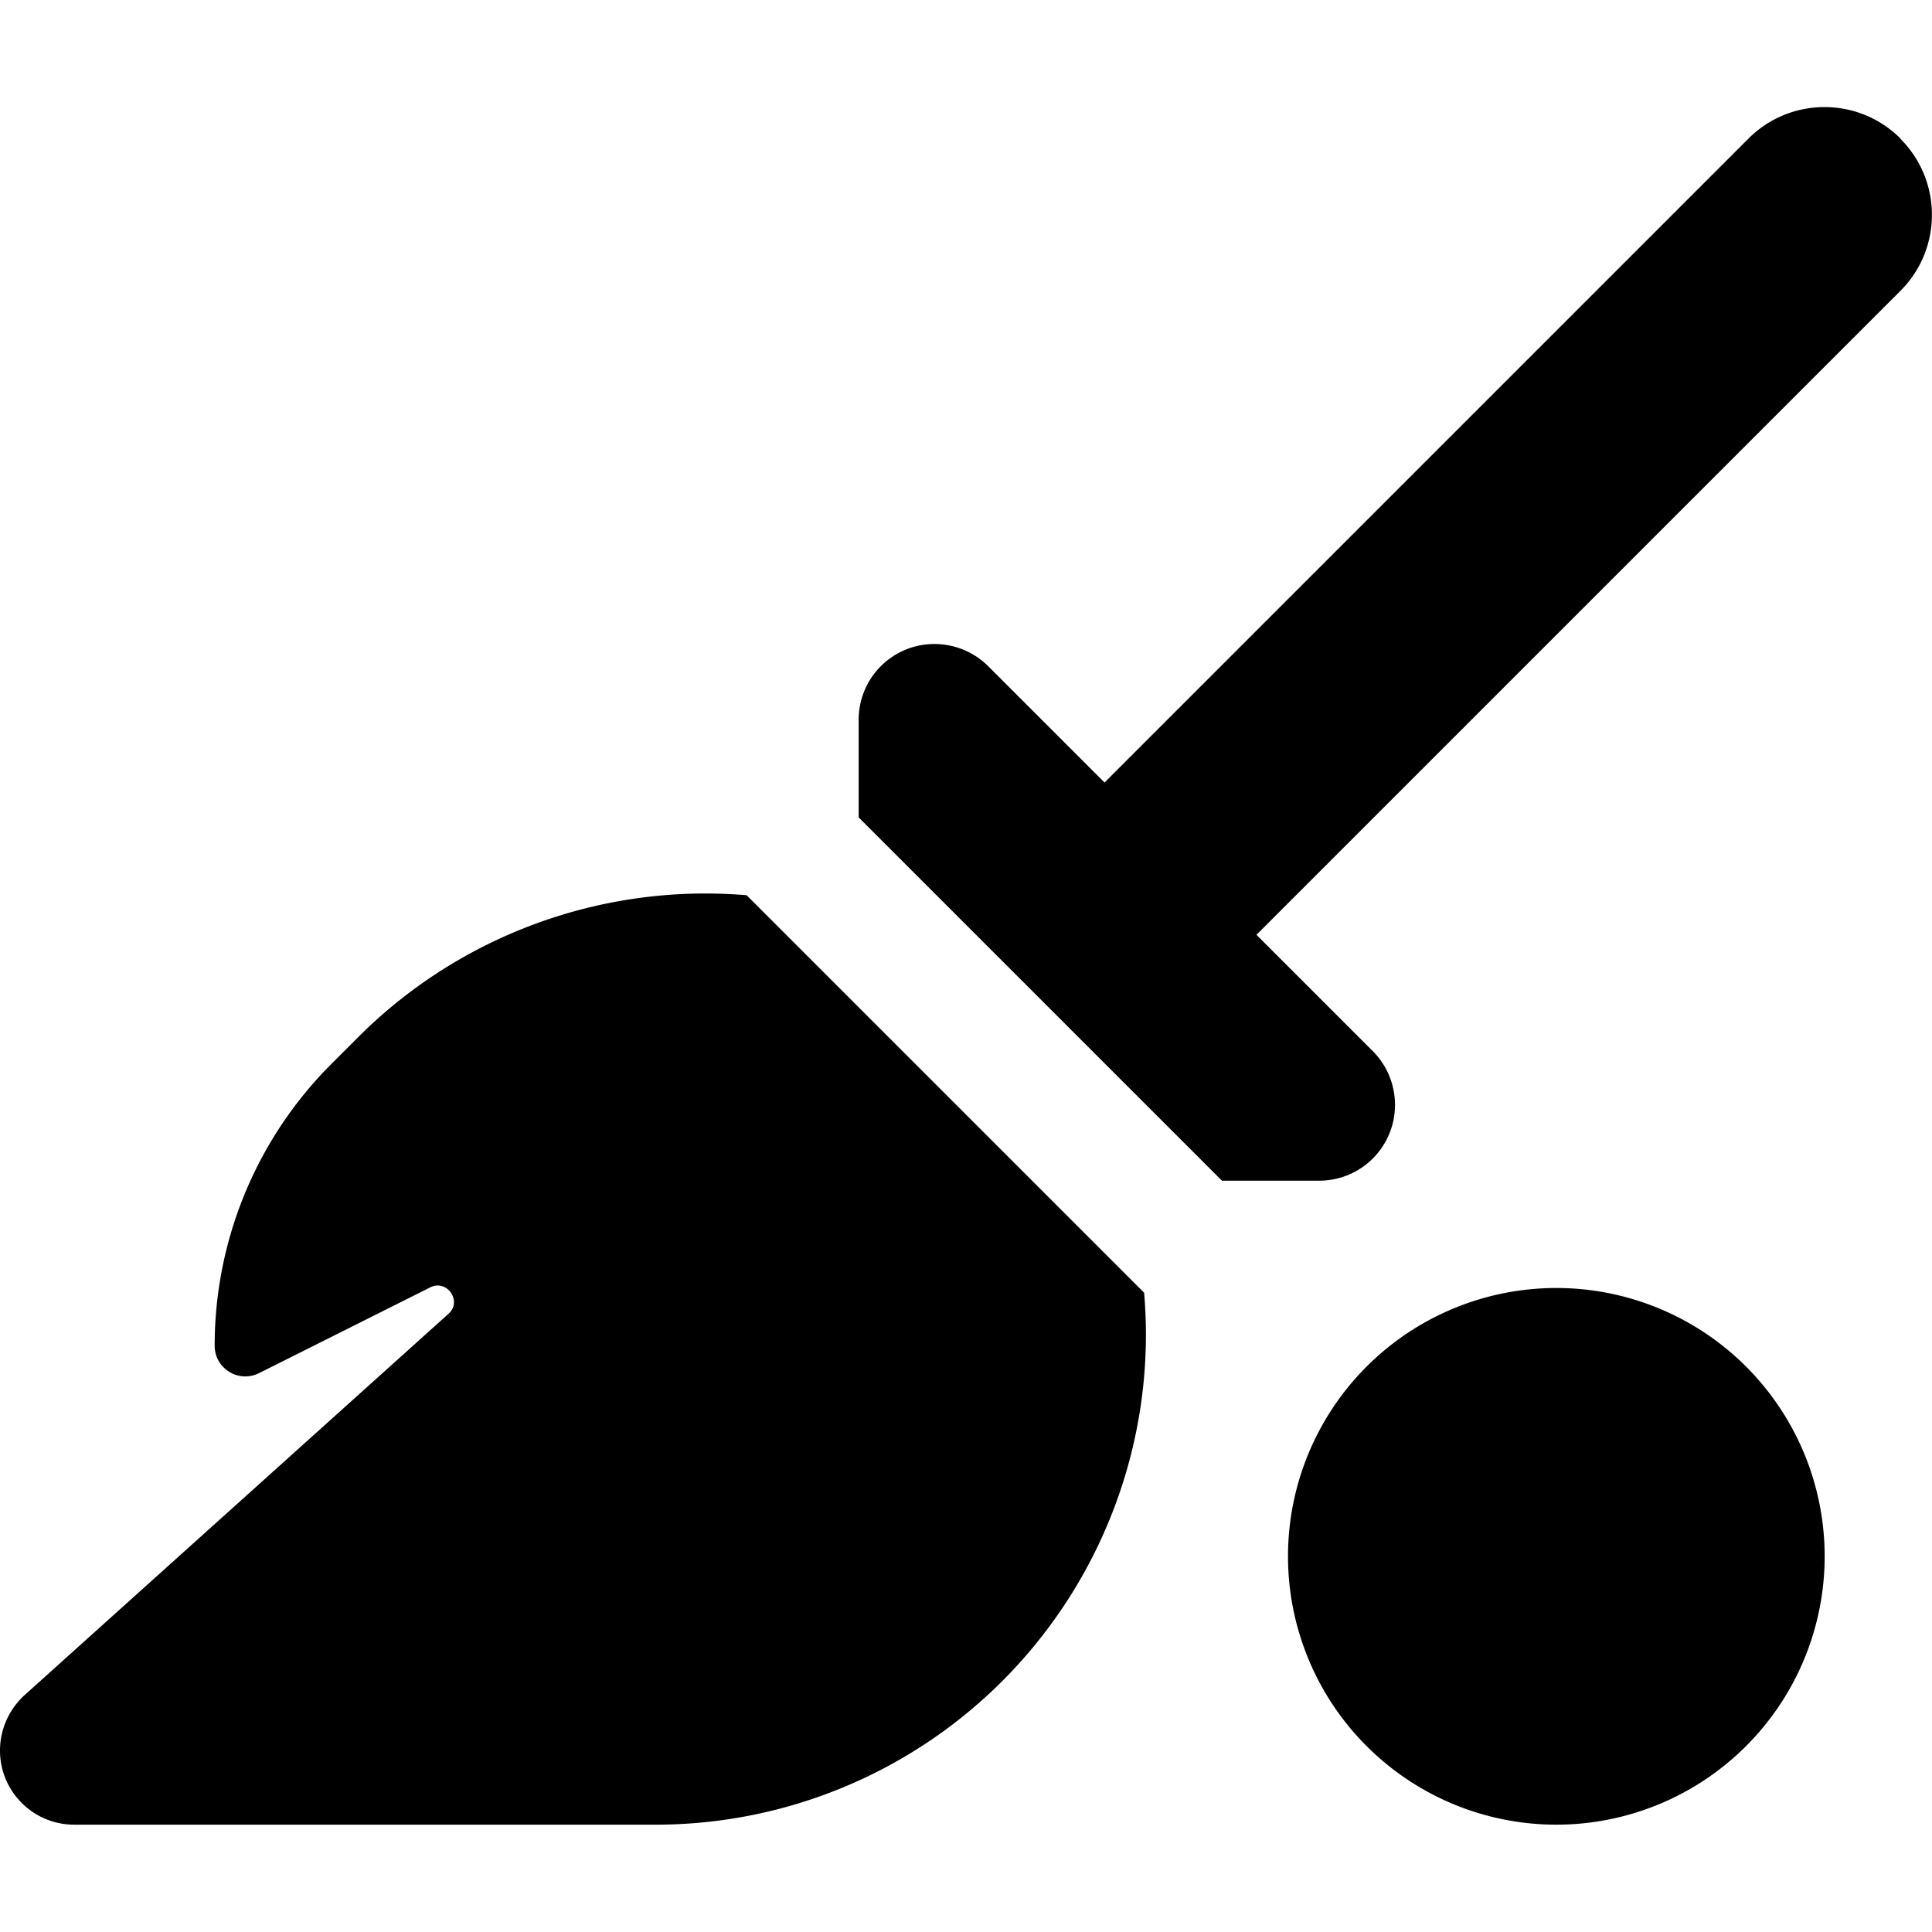
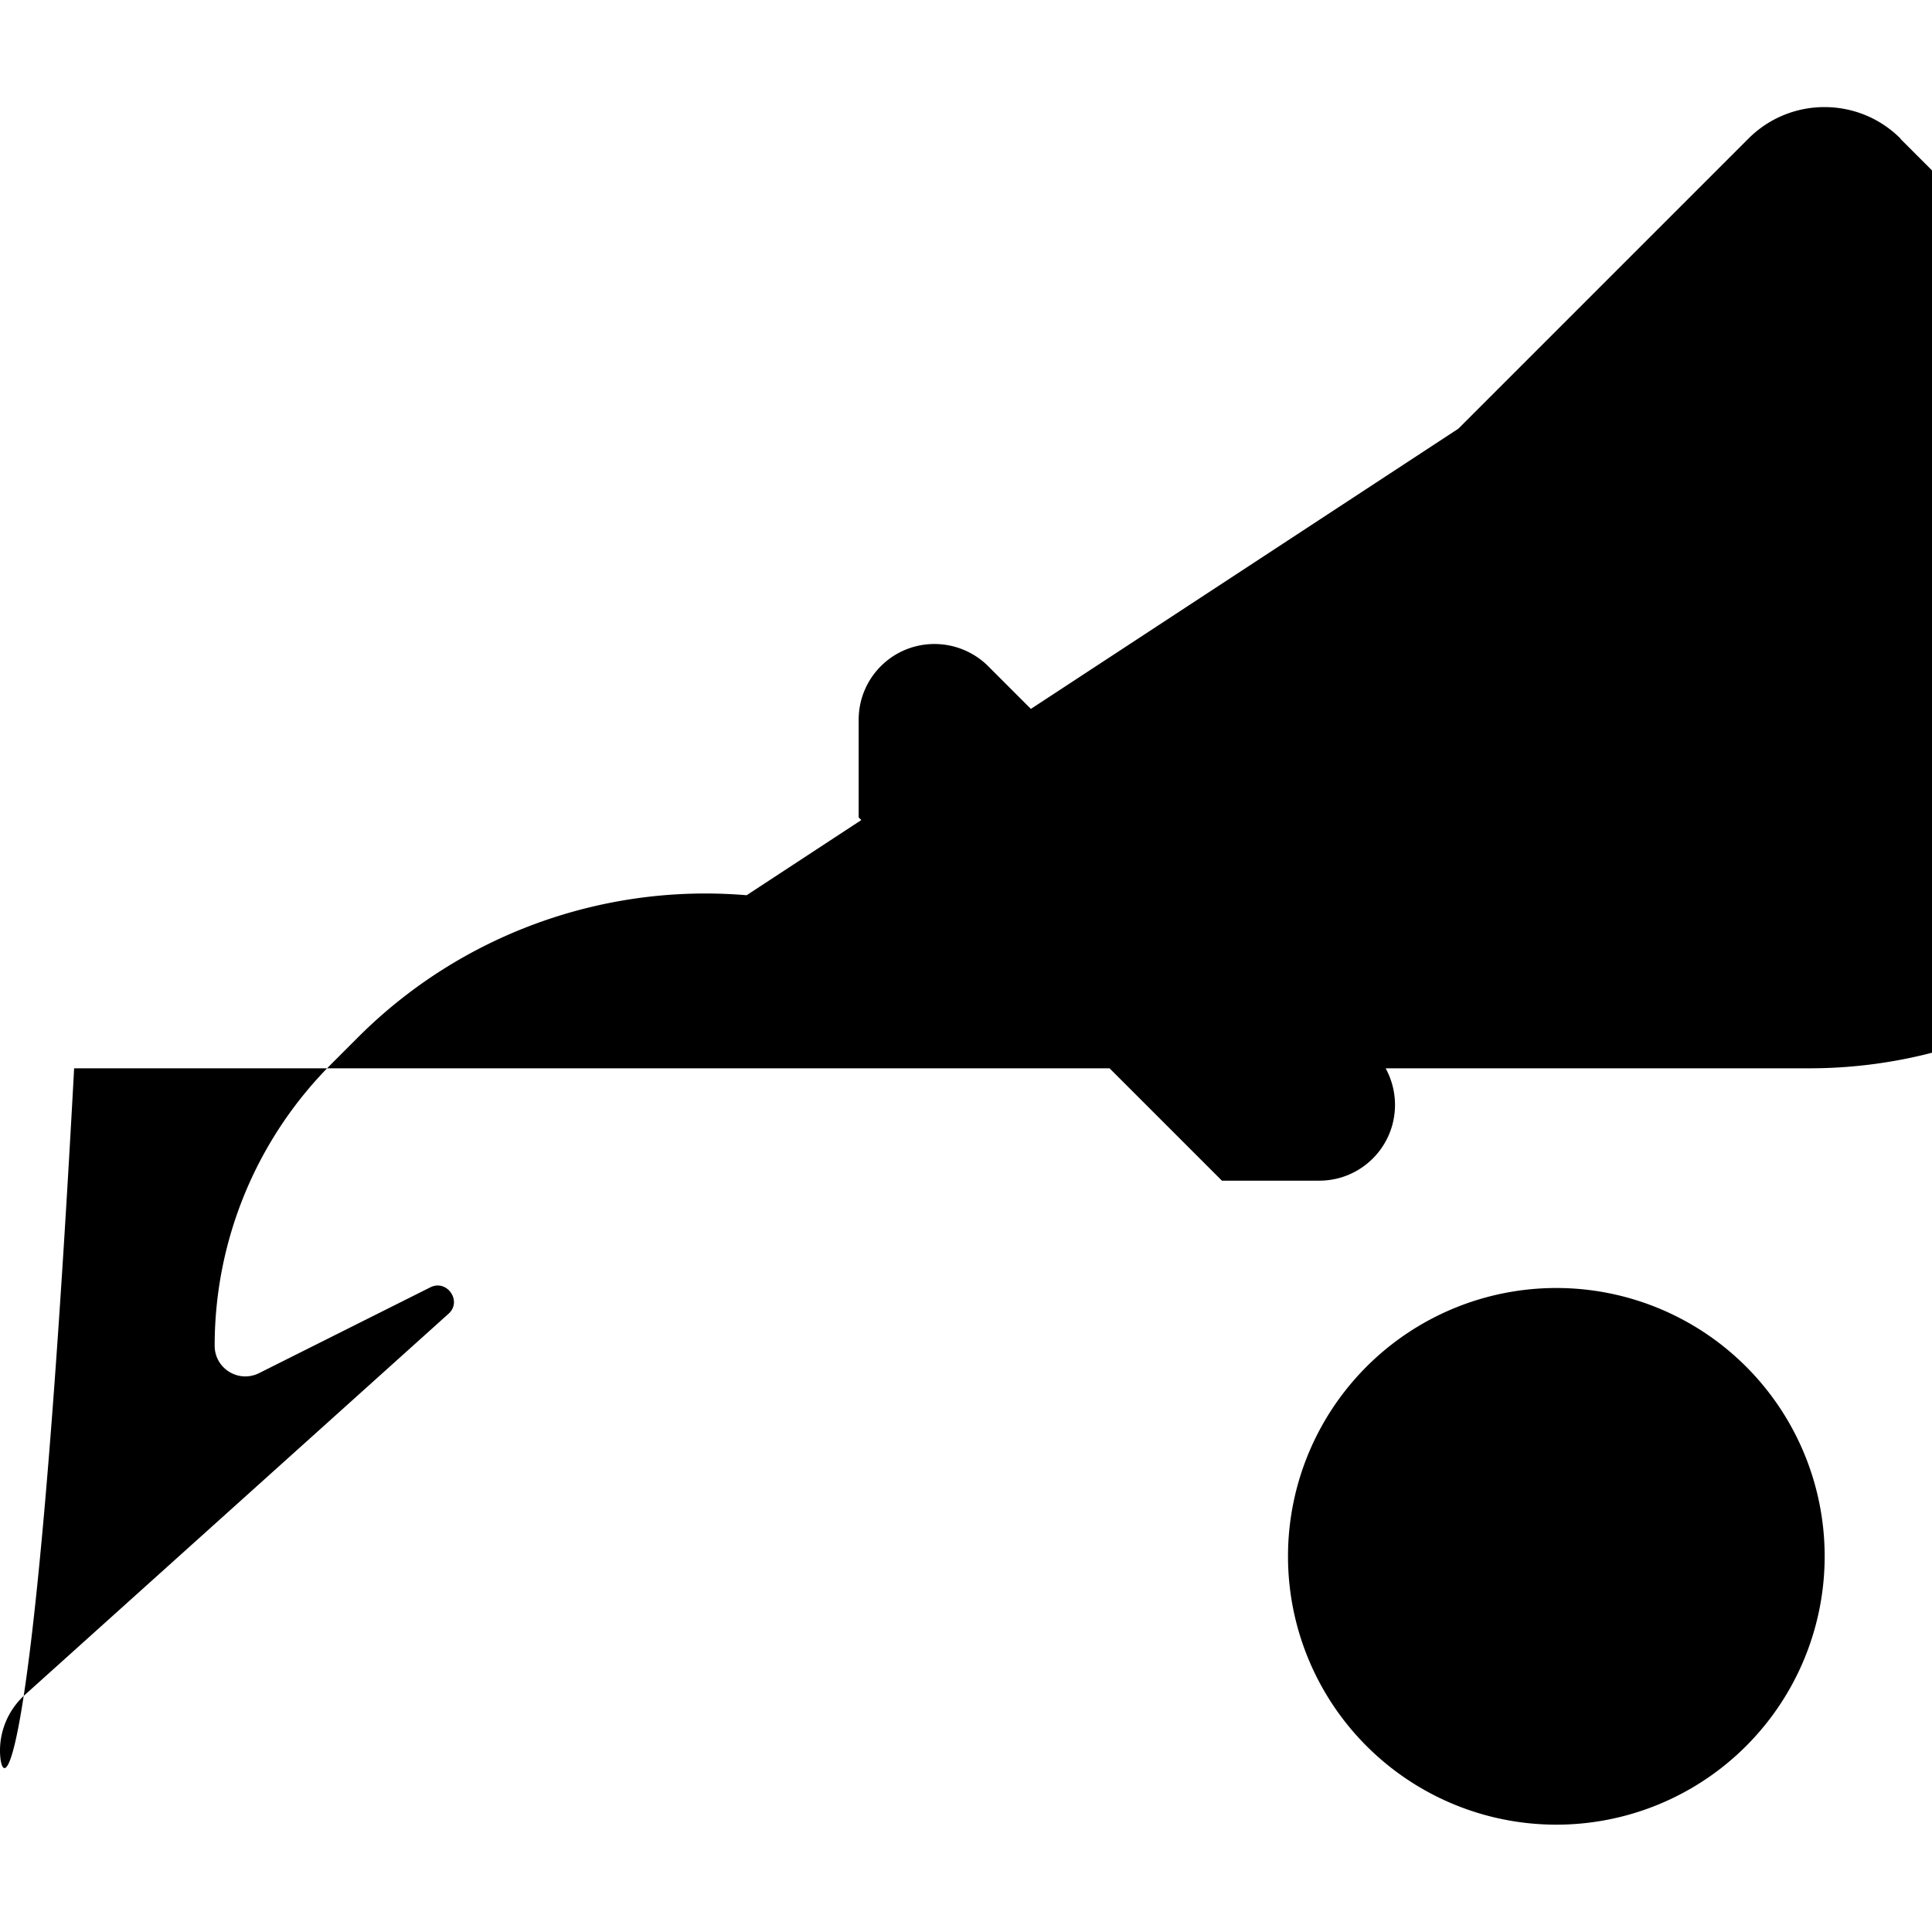
<svg xmlns="http://www.w3.org/2000/svg" width="800" height="800" viewBox="0 0 576 512">
-   <path fill="currentColor" d="M566.6 9.4c12.5 12.5 12.5 32.8 0 45.3l-192 192l34.7 34.7c4.2 4.2 6.6 10 6.6 16c0 12.5-10.1 22.6-22.6 22.6h-29L256 211.7v-29.1c0-12.5 10.1-22.6 22.6-22.6c6 0 11.8 2.4 16 6.6l34.7 34.7l192-192c12.5-12.5 32.8-12.5 45.3 0zm-344 225.5l118.5 118.5c3.7 42.7-11.7 85.2-42.3 115.8c-27.4 27.4-64.6 42.8-103.3 42.8H22.1C9.9 512 0 502.1 0 489.9c0-6.3 2.7-12.3 7.3-16.5l126.4-113.7c4.2-3.7-.4-10.4-5.4-7.9l-51.1 25.6c-6.1 3-13.2-1.4-13.2-8.2c0-31.5 12.5-61.7 34.8-84l8-8c30.6-30.6 73.1-45.9 115.8-42.3M464 352a80 80 0 1 1 0 160a80 80 0 1 1 0-160" />
+   <path fill="currentColor" d="M566.6 9.4c12.5 12.5 12.5 32.8 0 45.3l-192 192l34.7 34.7c4.2 4.2 6.6 10 6.6 16c0 12.5-10.1 22.6-22.6 22.6h-29L256 211.7v-29.1c0-12.5 10.1-22.6 22.6-22.6c6 0 11.8 2.4 16 6.6l34.7 34.7l192-192c12.5-12.5 32.8-12.5 45.3 0zl118.5 118.5c3.7 42.7-11.7 85.2-42.3 115.8c-27.4 27.4-64.6 42.8-103.3 42.8H22.1C9.9 512 0 502.1 0 489.9c0-6.3 2.7-12.3 7.3-16.5l126.4-113.7c4.2-3.7-.4-10.4-5.4-7.9l-51.1 25.6c-6.1 3-13.2-1.4-13.2-8.2c0-31.5 12.5-61.7 34.8-84l8-8c30.6-30.6 73.1-45.9 115.8-42.3M464 352a80 80 0 1 1 0 160a80 80 0 1 1 0-160" />
</svg>